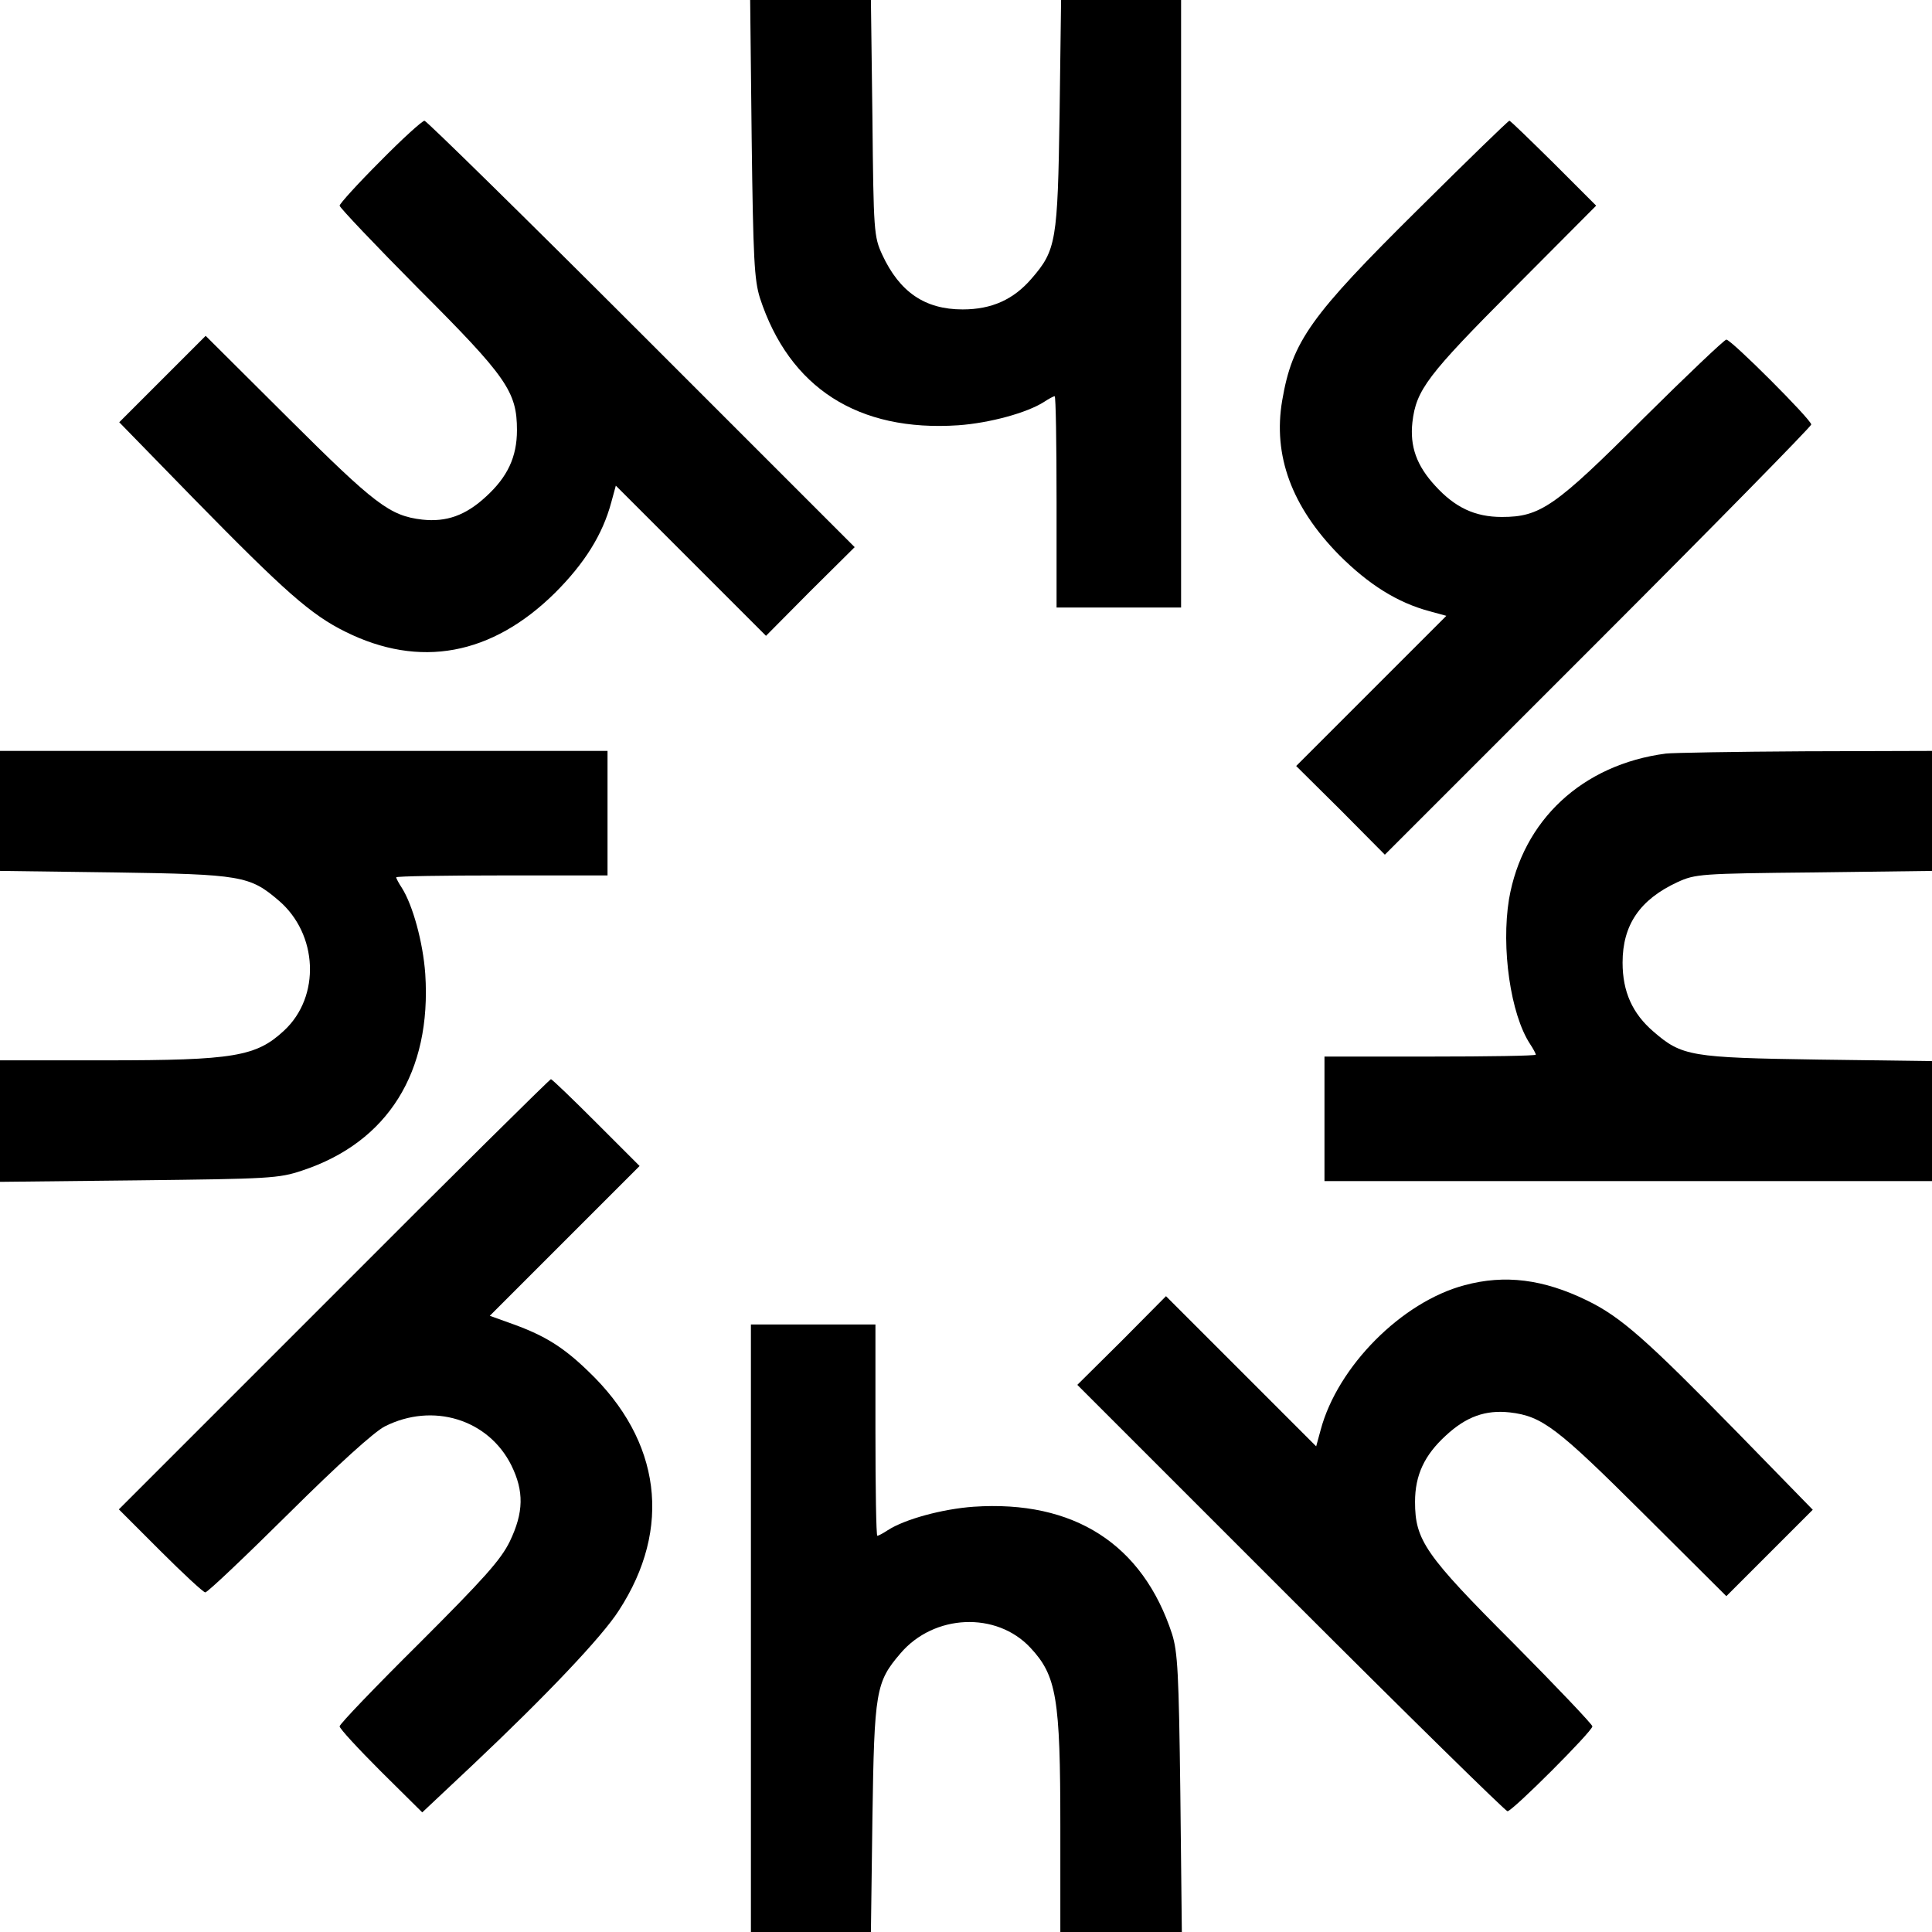
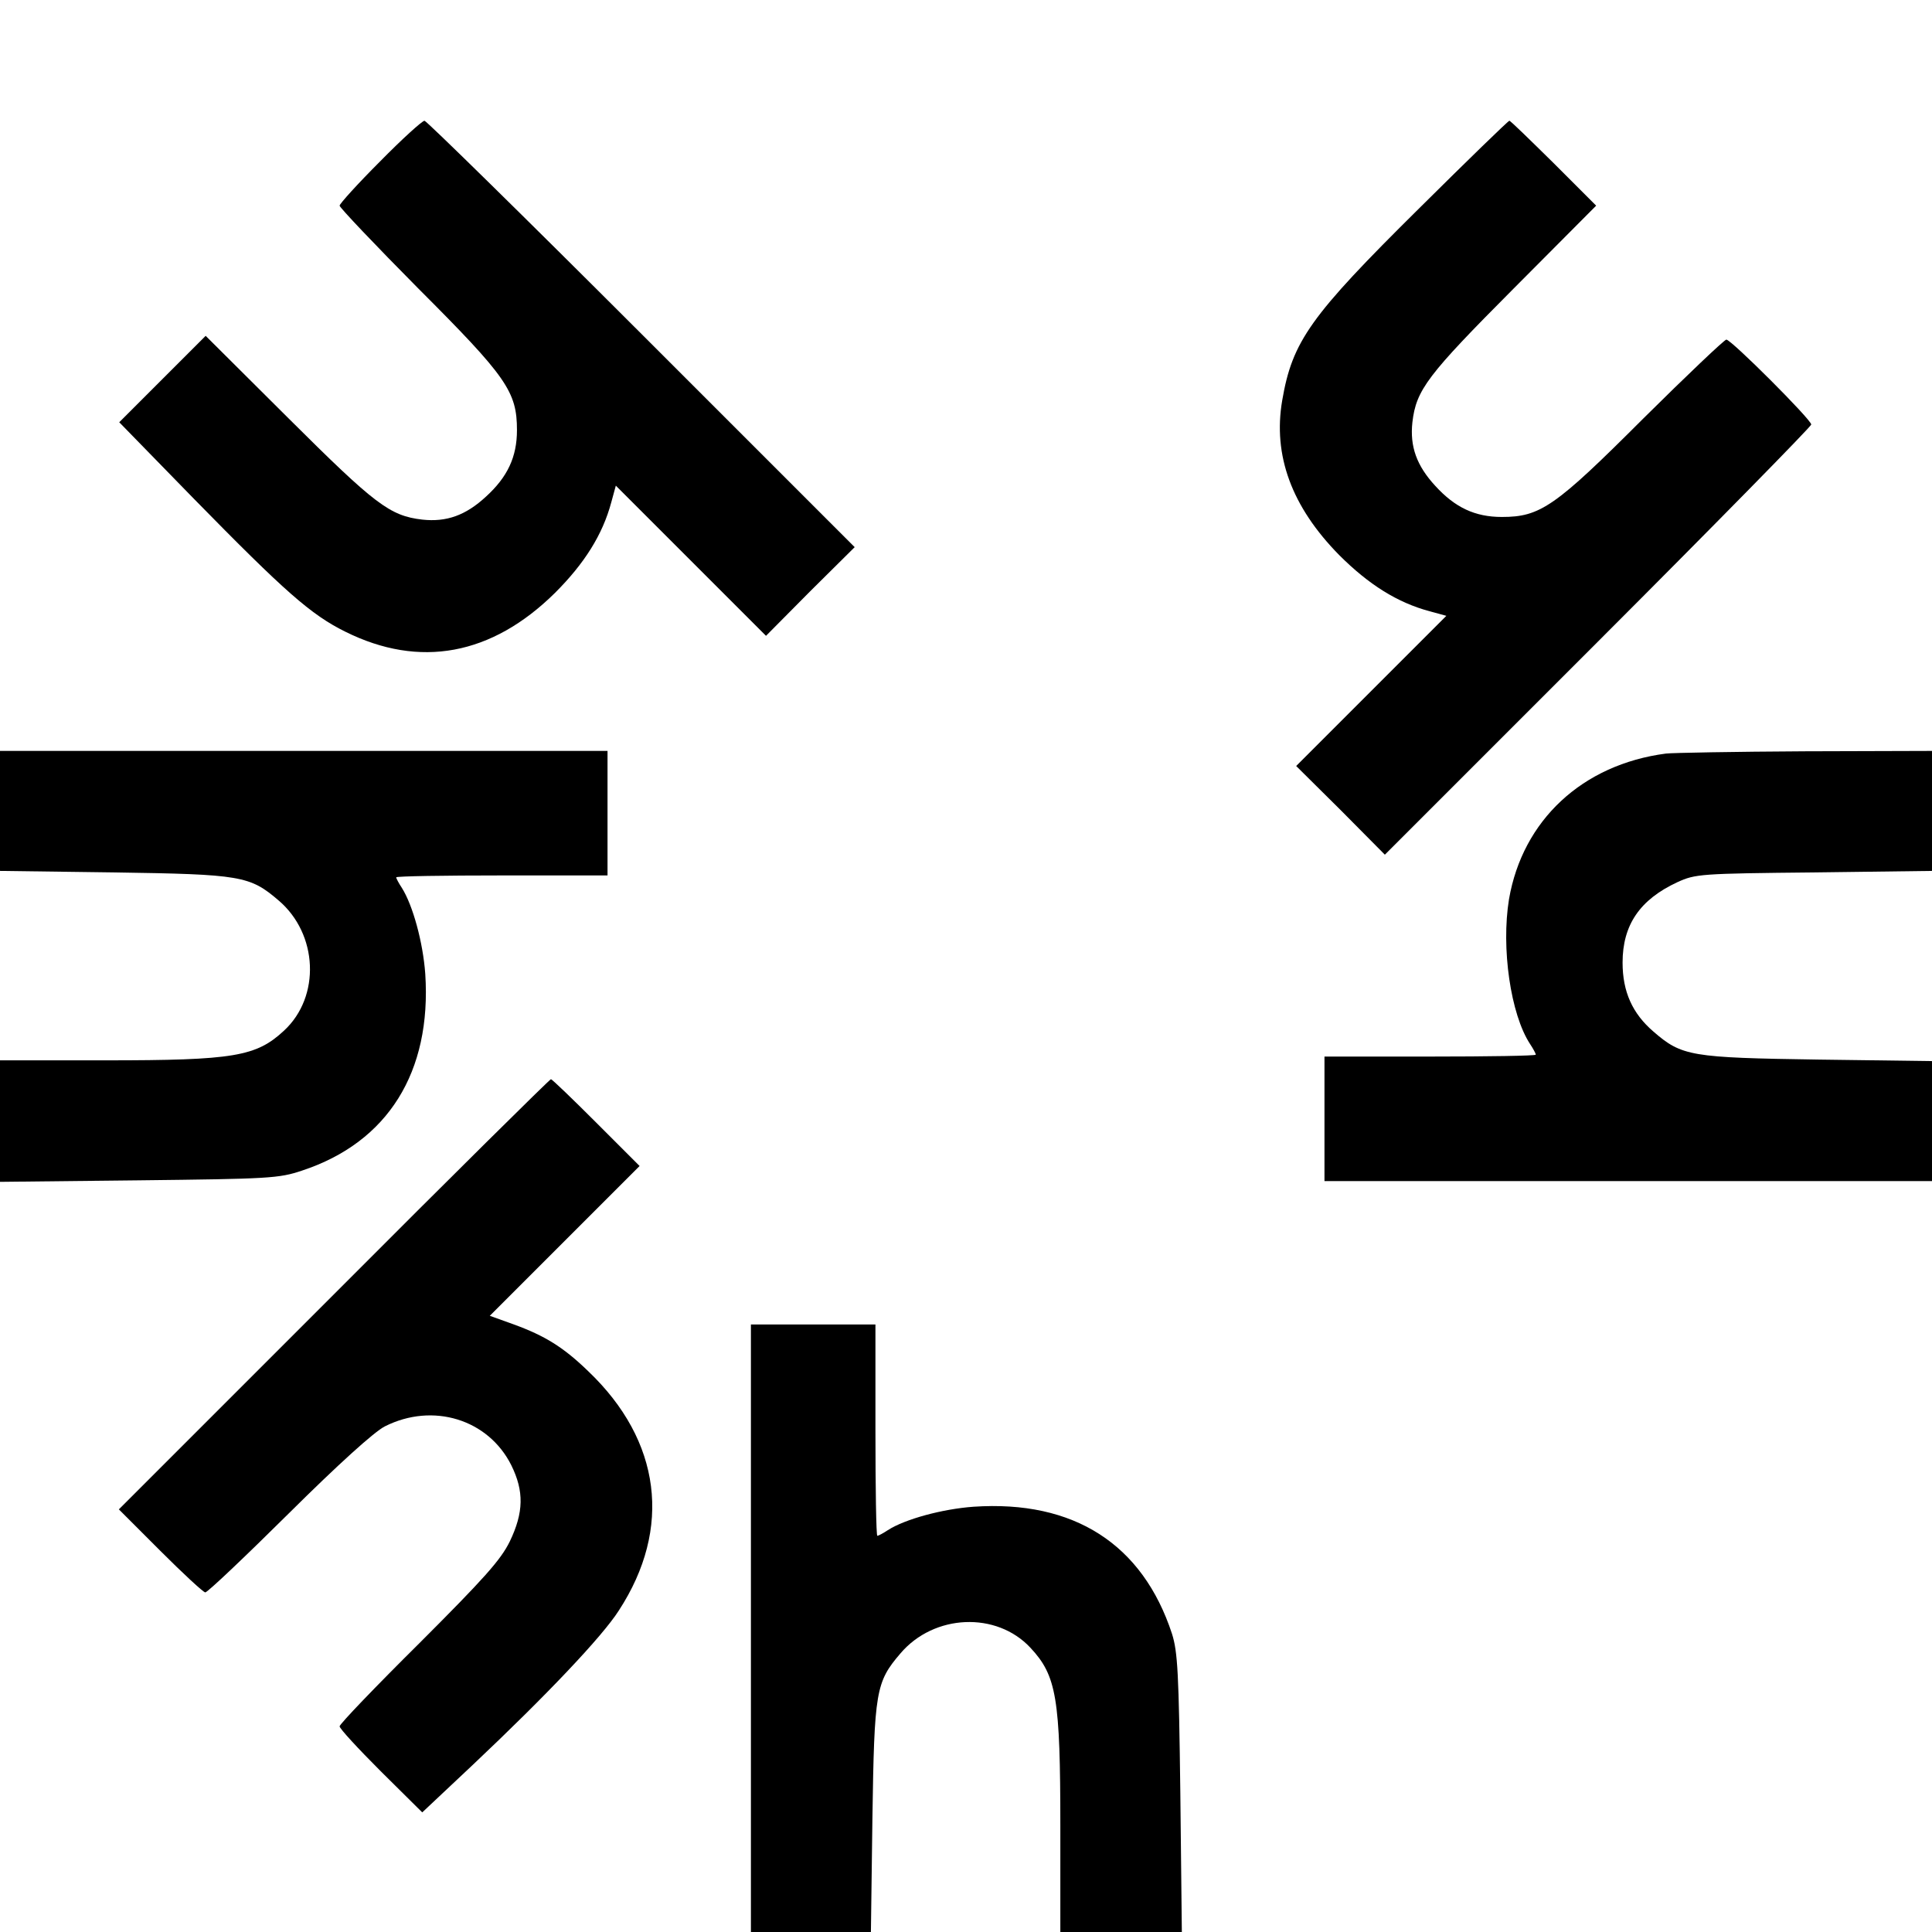
<svg xmlns="http://www.w3.org/2000/svg" version="1.0" width="512pt" height="512pt" viewBox="0 0 512 512" preserveAspectRatio="xMidYMid meet">
  <g transform="translate(0,512) scale(0.1,-0.1)" fill="#000000" stroke="none">
-     <path d="M1992 4753 c4 -320 7 -375 22 -423 78 -238 260 -355 526 -337 83 6 182 33 227 62 12 8 25 15 28 15 3 0 5 -126 5 -280 l0 -280 165 0 165 0 0 805 0 805 -159 0 -159 0 -4 -302 c-5 -337 -9 -361 -74 -436 -48 -56 -106 -82 -183 -82 -100 0 -167 46 -213 145 -22 48 -23 61 -26 363 l-4 312 -160 0 -160 0 4 -367z" />
    <path d="M1007 4692 c-59 -59 -107 -112 -107 -117 0 -5 94 -104 209 -220 234 -234 261 -273 261 -375 0 -71 -25 -124 -82 -176 -54 -50 -105 -68 -169 -61 -86 10 -125 40 -354 268 l-220 219 -115 -115 -114 -114 198 -203 c241 -246 310 -307 401 -352 197 -98 388 -63 556 103 78 78 126 154 149 240 l12 44 199 -199 199 -199 117 118 118 117 -565 565 c-311 311 -570 565 -575 565 -6 0 -59 -48 -118 -108z" />
    <path d="M3760 4567 c-288 -285 -335 -351 -362 -508 -25 -146 25 -282 151 -410 78 -78 154 -126 240 -149 l44 -12 -199 -199 -199 -199 118 -117 117 -118 565 565 c311 311 565 570 565 575 0 13 -212 225 -225 225 -5 0 -104 -94 -220 -209 -234 -234 -273 -261 -375 -261 -71 0 -124 25 -176 82 -50 54 -68 105 -61 169 10 86 40 125 268 354 l219 220 -113 113 c-62 61 -114 112 -117 112 -3 0 -111 -105 -240 -233z" />
    <path d="M0 2971 l0 -159 303 -4 c336 -5 359 -9 435 -74 105 -89 112 -255 15 -345 -74 -69 -133 -79 -473 -79 l-280 0 0 -161 0 -161 368 4 c345 4 371 5 433 26 227 75 343 261 326 521 -6 84 -33 182 -62 228 -8 12 -15 25 -15 28 0 3 126 5 280 5 l280 0 0 165 0 165 -805 0 -805 0 0 -159z" />
    <path d="M4415 3123 c-222 -29 -380 -177 -416 -386 -21 -129 4 -305 56 -384 8 -12 15 -25 15 -28 0 -3 -126 -5 -280 -5 l-280 0 0 -165 0 -165 805 0 805 0 0 159 0 159 -302 4 c-337 5 -361 9 -436 74 -56 48 -82 106 -82 183 0 100 46 167 145 213 48 22 61 23 363 26 l312 4 0 159 0 159 -337 -1 c-186 -1 -351 -4 -368 -6z" />
    <path d="M885 1690 l-570 -570 110 -110 c60 -60 114 -110 119 -110 6 0 105 94 221 209 131 130 227 217 255 231 127 64 274 19 335 -103 34 -69 33 -125 -4 -202 -24 -49 -68 -98 -240 -270 -116 -115 -211 -214 -211 -220 0 -6 49 -59 109 -119 l110 -109 134 126 c196 185 343 340 387 409 142 218 112 450 -81 634 -66 64 -115 94 -197 124 l-64 23 199 199 198 198 -115 115 c-63 63 -117 115 -120 115 -3 0 -262 -256 -575 -570z" />
-     <path d="M3881 1714 c-166 -44 -336 -215 -381 -383 l-12 -44 -199 199 -199 199 -117 -118 -118 -117 565 -565 c311 -311 570 -565 575 -565 13 0 225 212 225 225 0 5 -94 104 -209 220 -234 234 -261 273 -261 375 0 71 25 124 82 176 54 50 105 68 169 61 86 -10 125 -40 354 -268 l220 -219 115 115 114 114 -198 203 c-242 247 -310 308 -401 352 -115 56 -217 69 -324 40z" />
    <path d="M1990 805 l0 -805 159 0 159 0 4 302 c5 337 9 360 74 436 89 105 255 112 345 15 69 -74 79 -133 79 -473 l0 -280 161 0 161 0 -4 368 c-4 319 -7 374 -22 422 -78 238 -260 355 -526 337 -83 -6 -182 -33 -227 -62 -12 -8 -25 -15 -28 -15 -3 0 -5 126 -5 280 l0 280 -165 0 -165 0 0 -805z" />
  </g>
</svg>